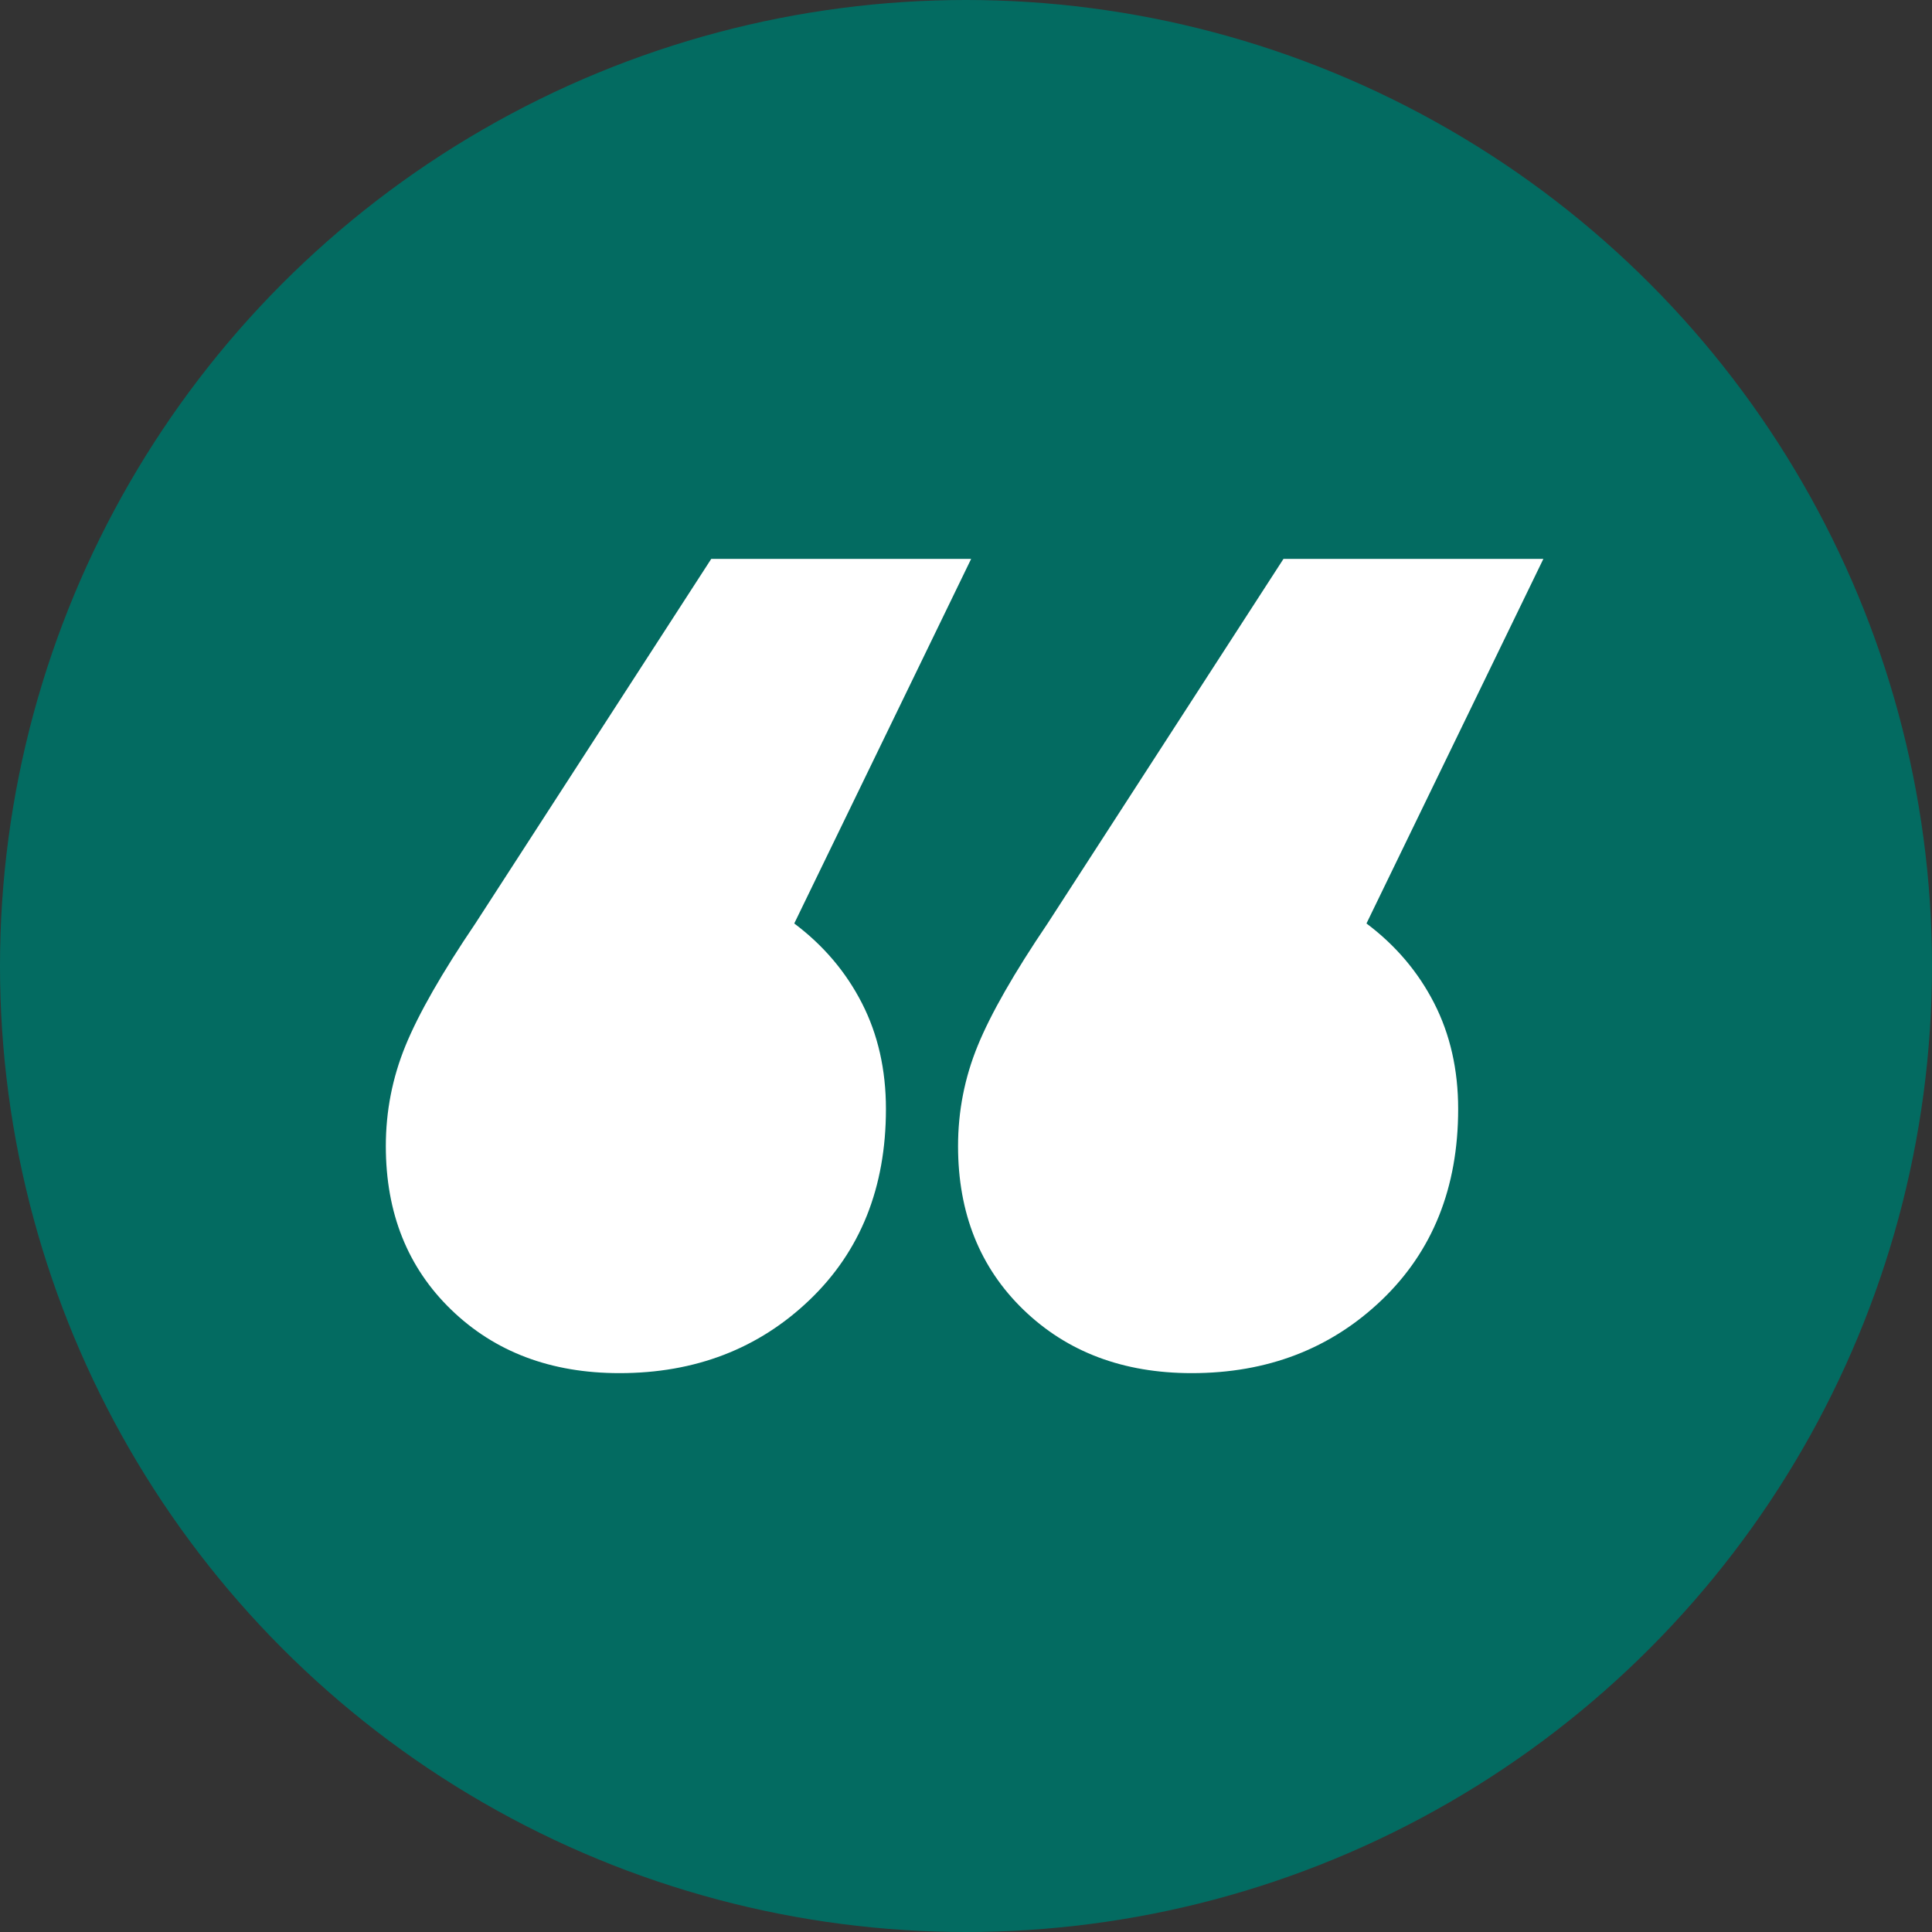
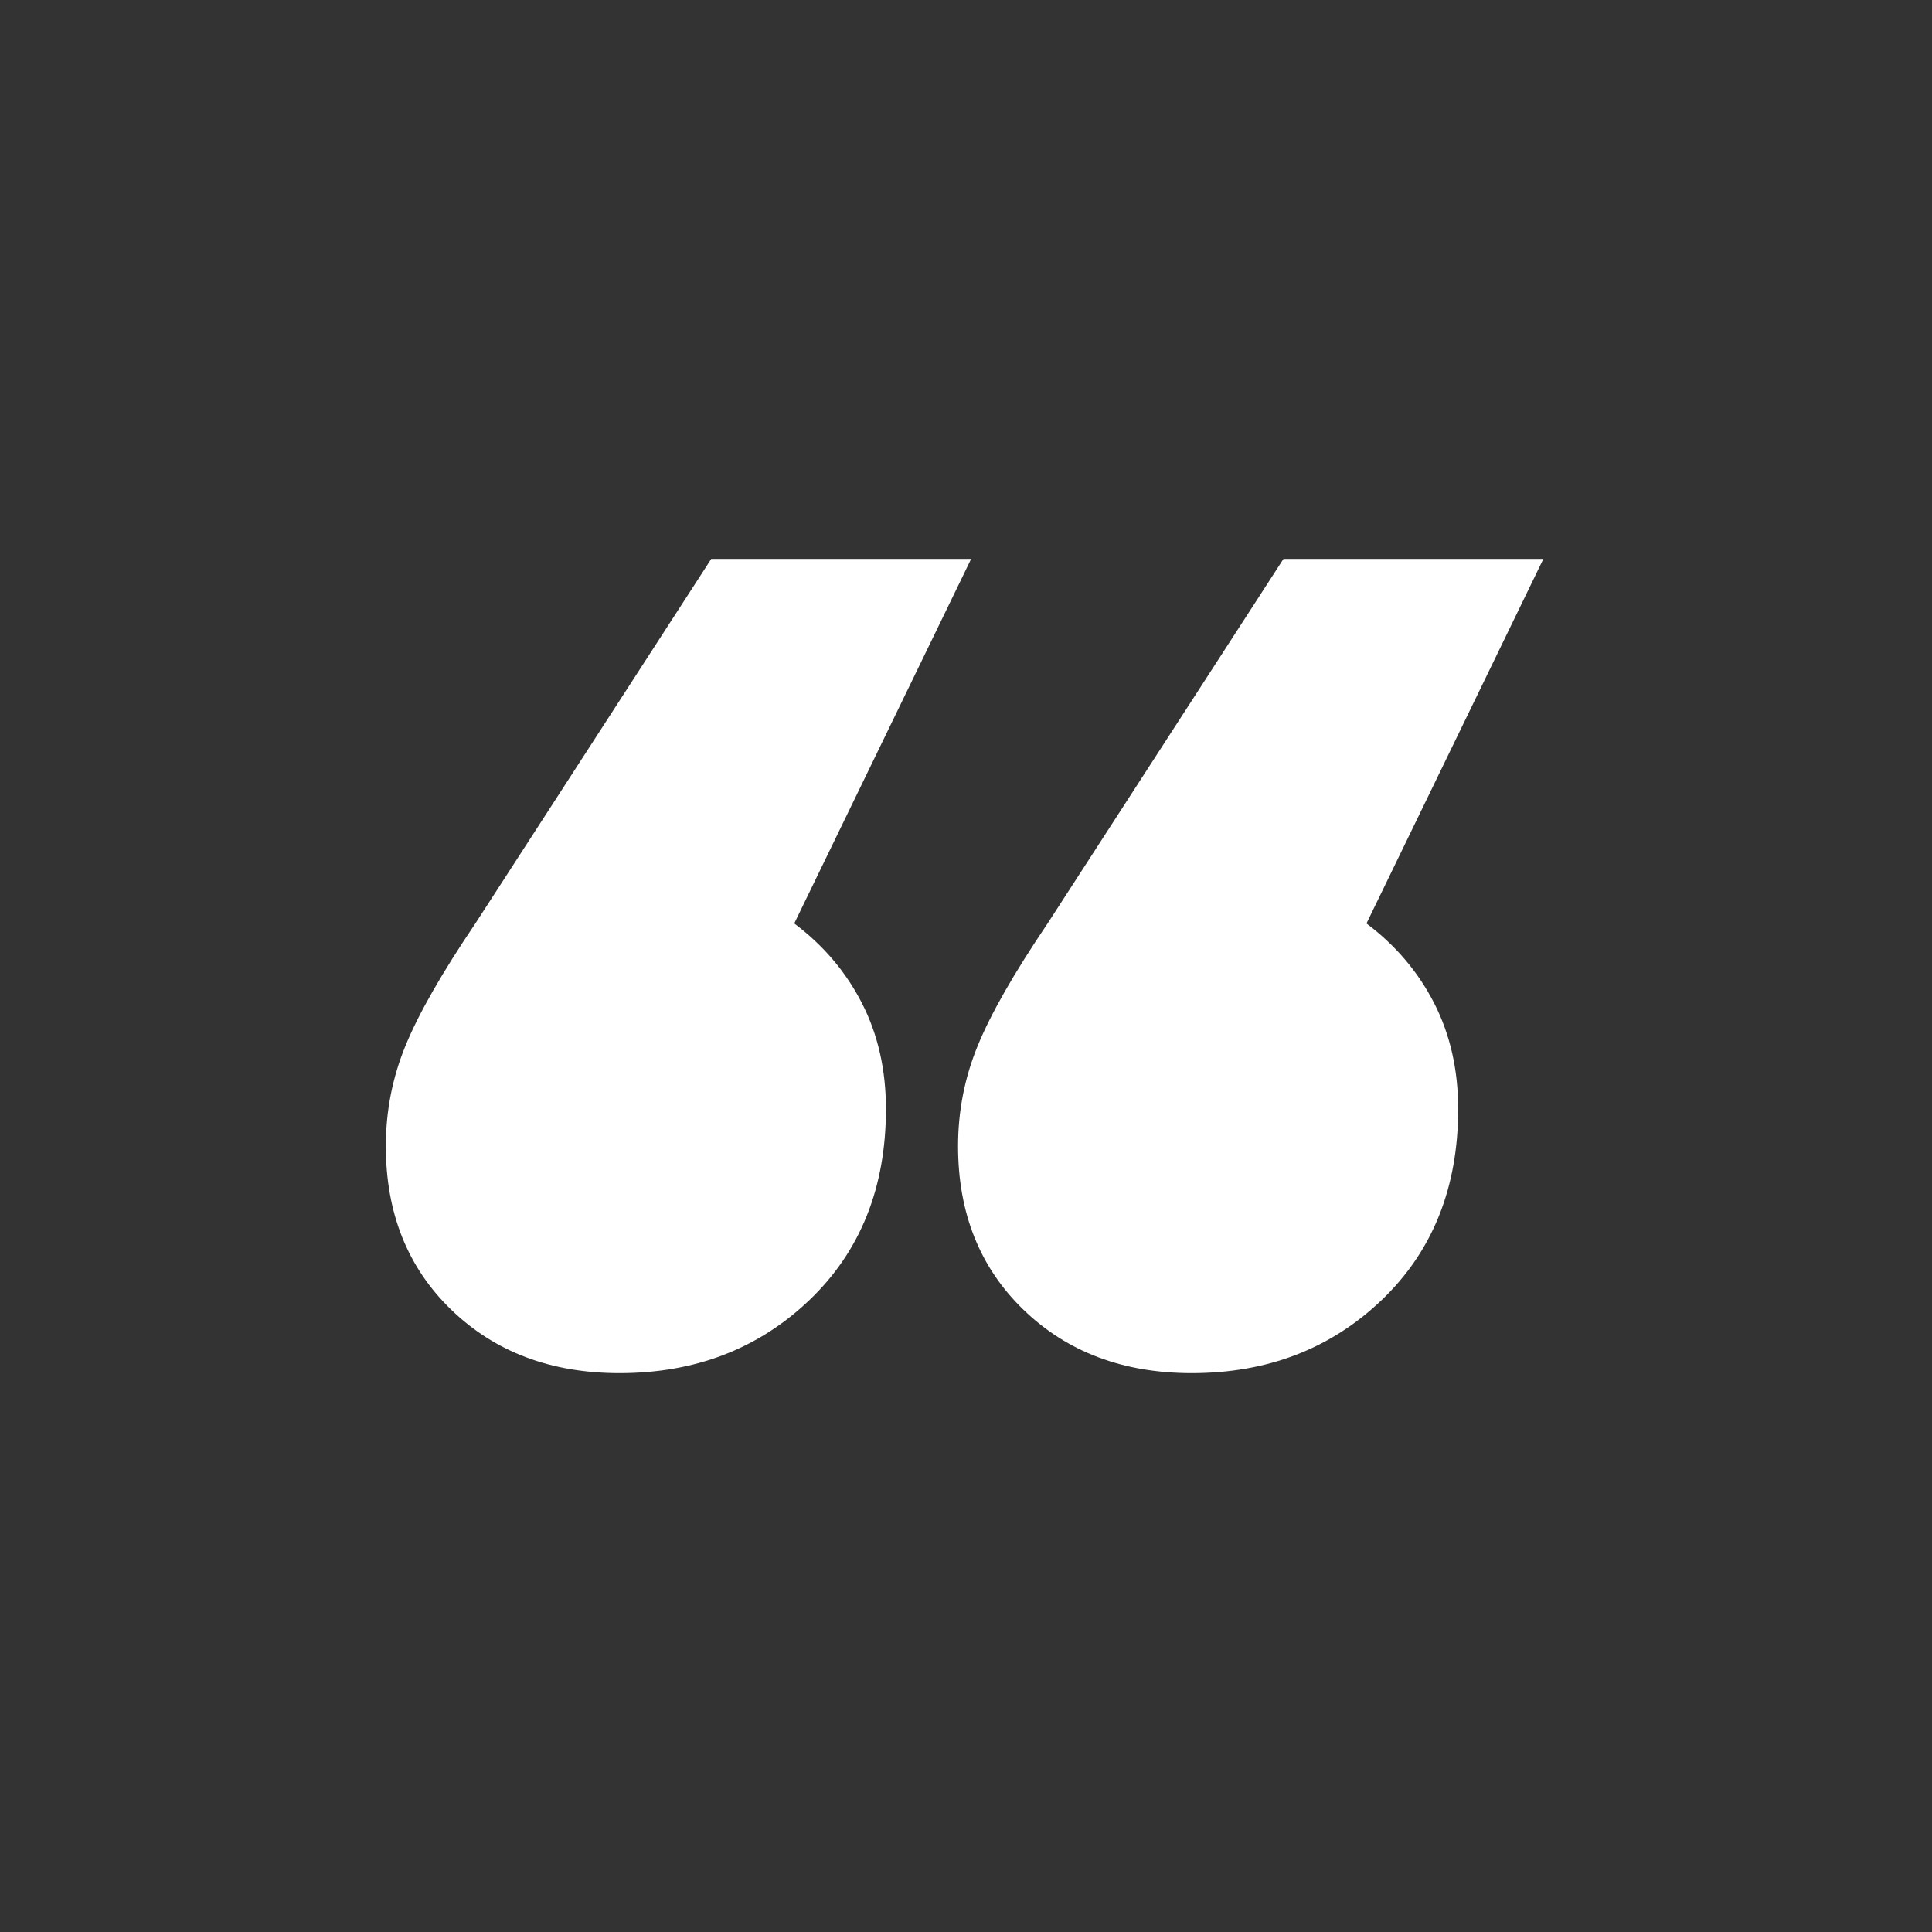
<svg xmlns="http://www.w3.org/2000/svg" id="Layer_2" viewBox="0 0 681 681">
  <rect x="0" y="0" width="681" height="681" fill="#333333" stroke="none" />
  <defs>
    <style>.cls-1{fill:#fff;}.cls-2{fill:#036b61;}</style>
  </defs>
  <g id="Layer_2-2">
-     <circle id="Oval" class="cls-2" cx="340.5" cy="340.5" r="340.5" />
    <g id="_x201C_">
      <path id="Shape" class="cls-1" d="M279.95,325.5c10.26,7.69,18.22,17.06,23.86,28.08,5.65,11.03,8.47,23.47,8.47,37.32,0,27.7-8.98,50.14-26.94,67.33-17.96,17.18-40.29,25.78-66.97,25.78-24.12,0-43.88-7.44-59.28-22.31-15.4-14.88-23.09-34.11-23.09-57.71,0-12.31,2.31-24.11,6.93-35.39,4.62-11.29,12.83-25.65,24.63-43.09l83.14-128.5h91.61l-62.35,128.5h0ZM481.65,325.5c10.26,7.69,18.22,17.06,23.86,28.08s8.47,23.47,8.47,37.32c0,27.7-8.98,50.14-26.94,67.33-17.96,17.18-40.29,25.78-66.97,25.78-24.12,0-43.88-7.44-59.28-22.31-15.4-14.88-23.09-34.11-23.09-57.71,0-12.31,2.31-24.11,6.93-35.39,4.62-11.29,12.83-25.65,24.63-43.09l83.14-128.5h91.61l-62.35,128.5h0Z" />
    </g>
  </g>
</svg>